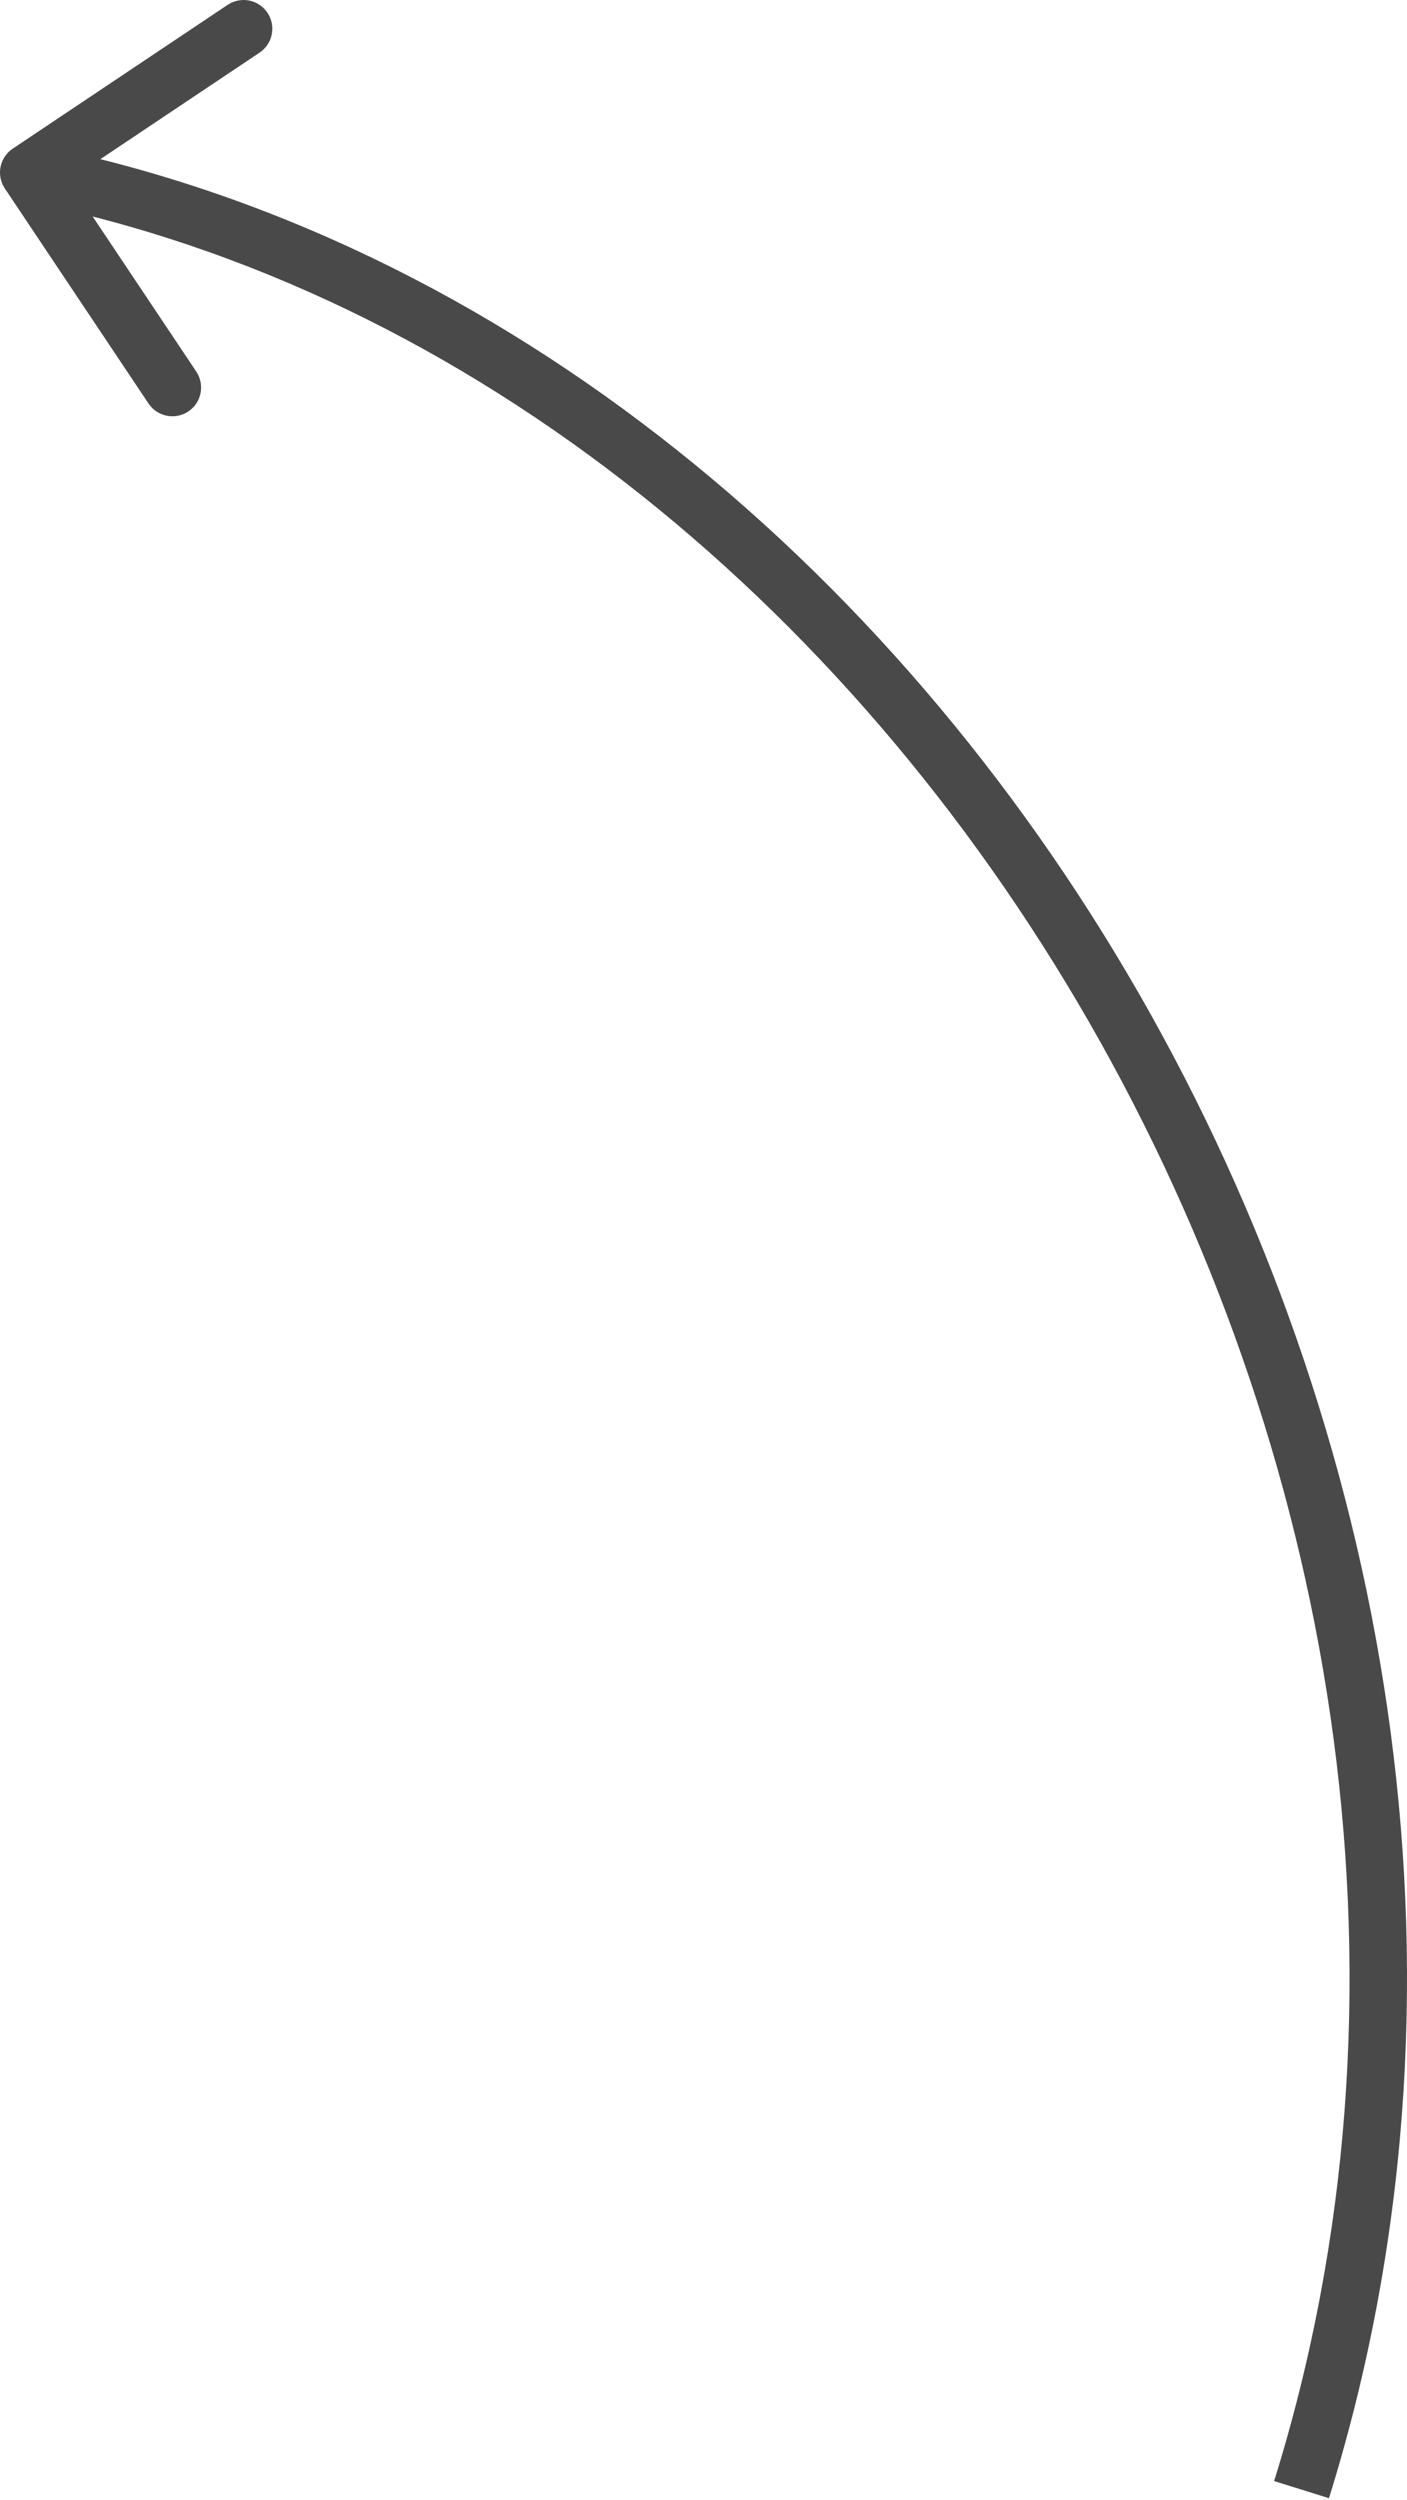
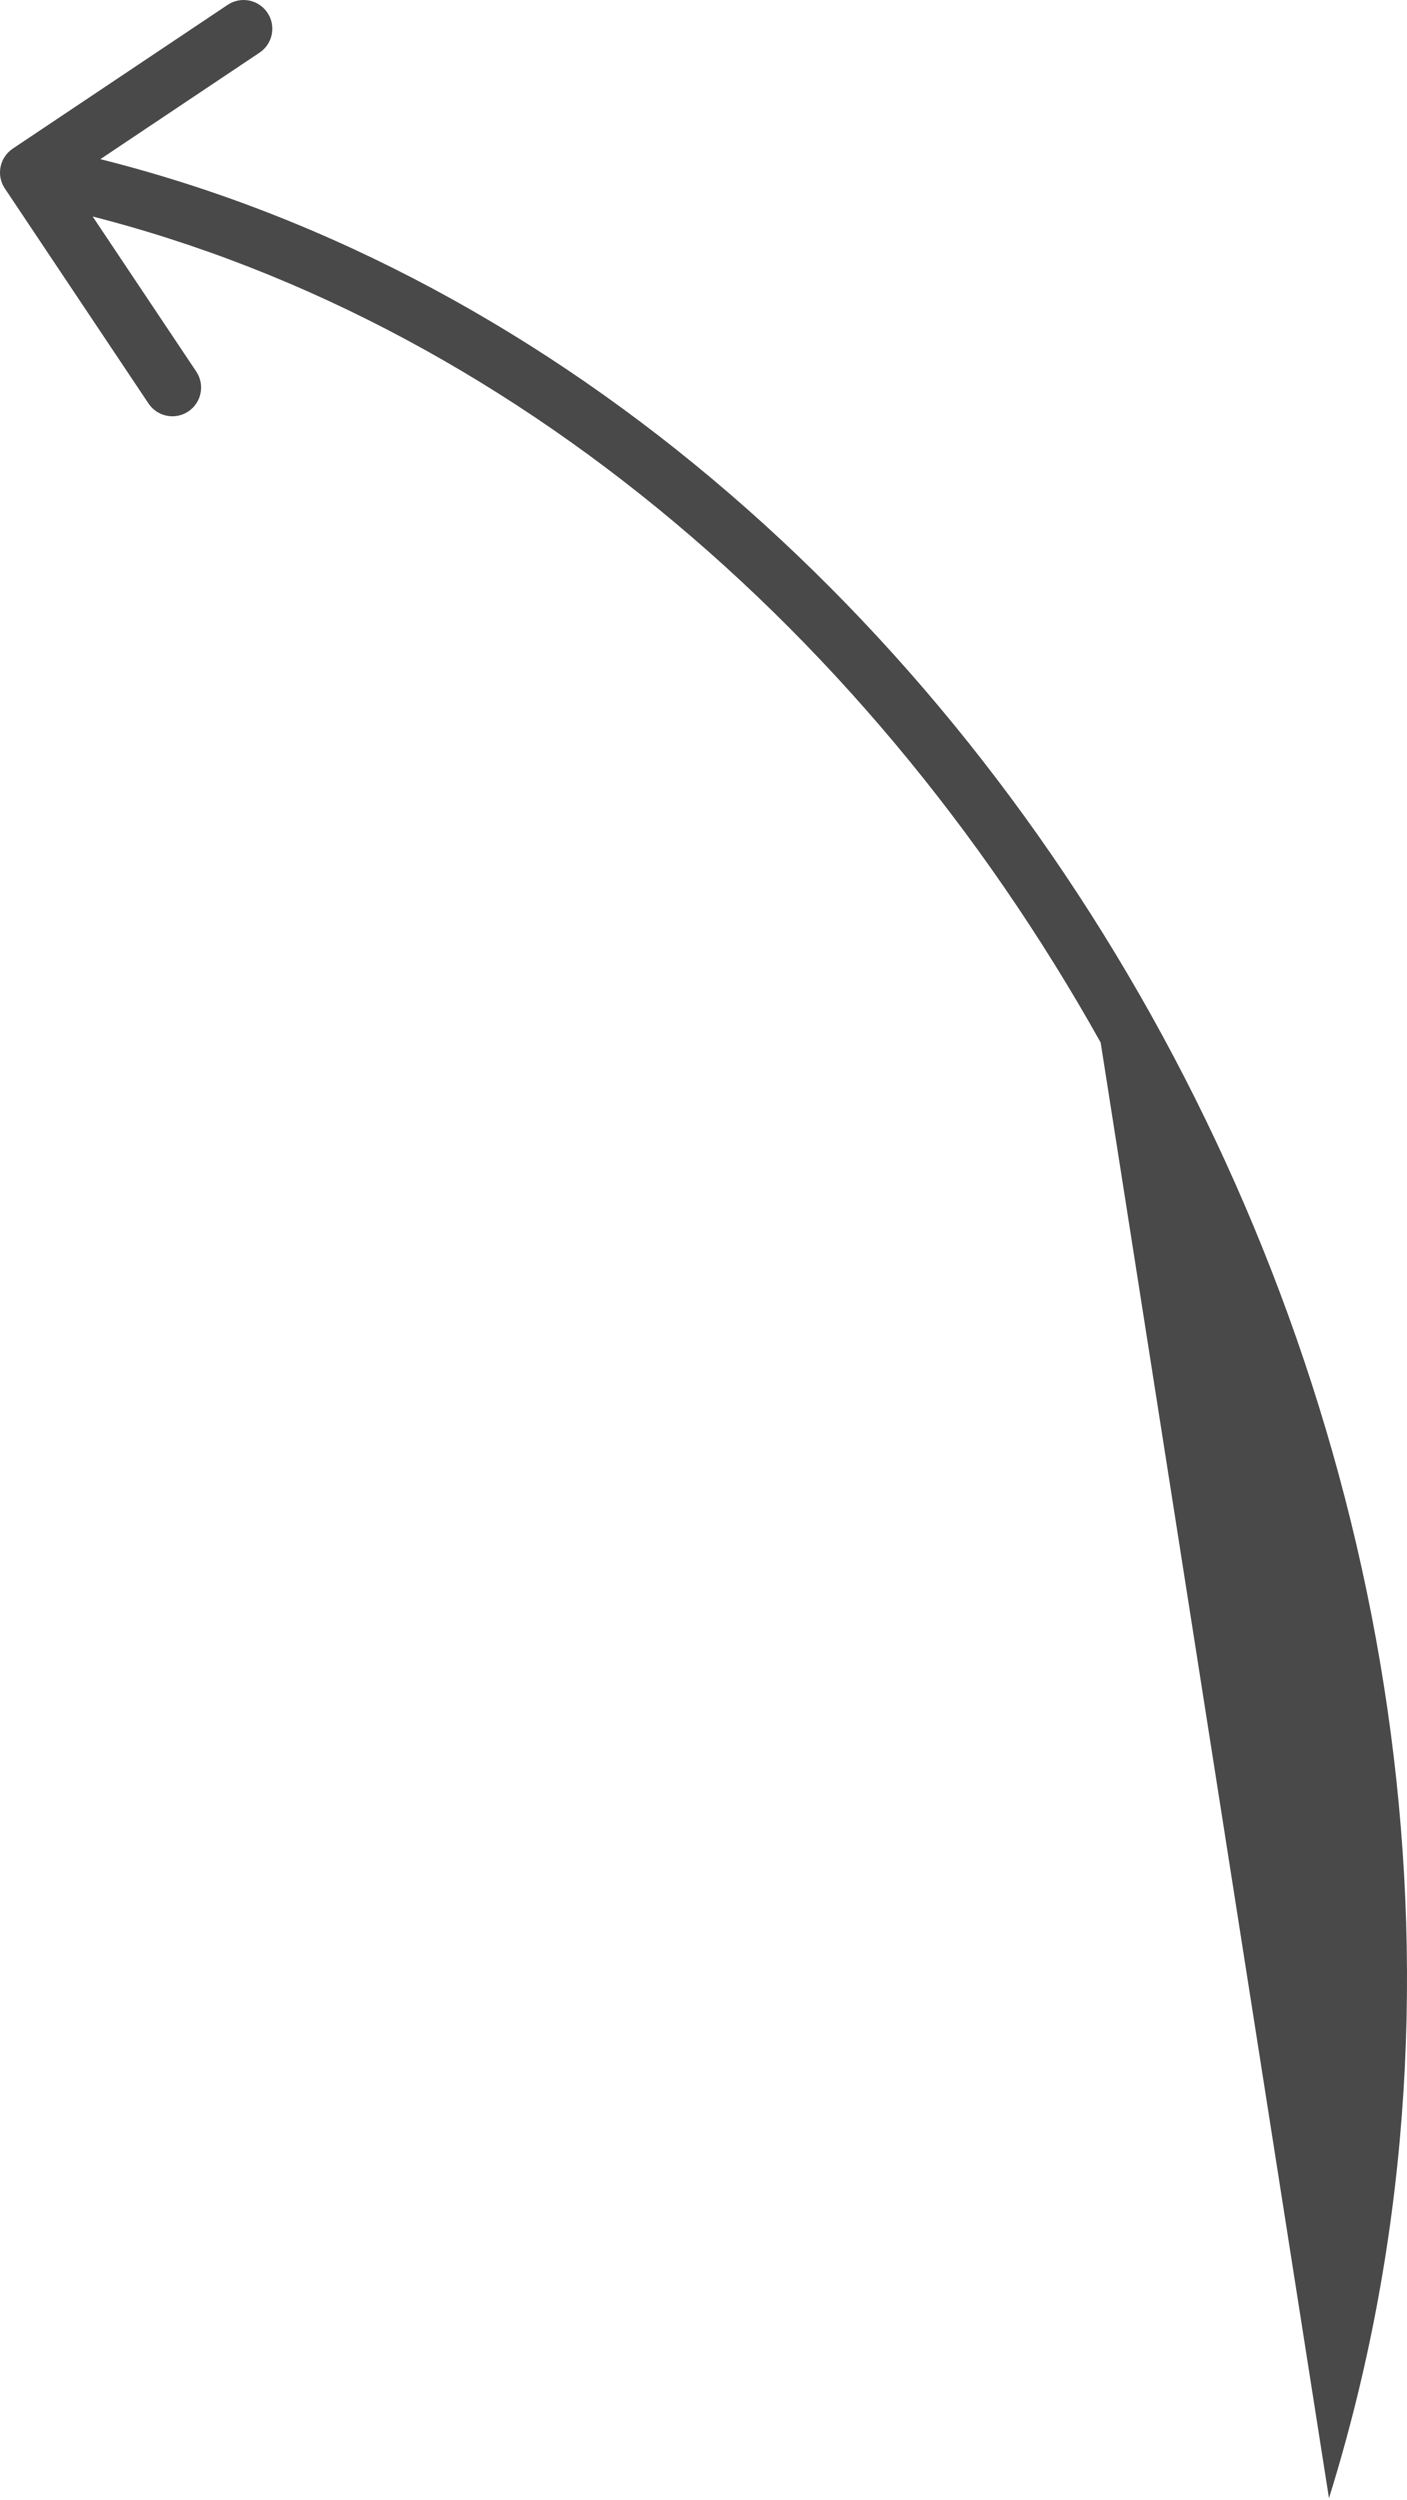
<svg xmlns="http://www.w3.org/2000/svg" width="98" height="174" viewBox="0 0 98 174" fill="none">
-   <path d="M0.889 10.345C-0.03 10.959 -0.277 12.201 0.337 13.119L10.344 28.086C10.959 29.005 12.201 29.251 13.119 28.637C14.038 28.023 14.284 26.781 13.67 25.862L4.775 12.559L18.079 3.664C18.997 3.05 19.244 1.807 18.63 0.889C18.016 -0.03 16.774 -0.276 15.855 0.338L0.889 10.345ZM1.611 13.97C32.948 20.193 60.042 42.84 76.663 72.565C93.278 102.278 99.302 138.851 88.745 172.692L92.565 173.883C103.496 138.844 97.224 101.138 80.155 70.612C63.093 40.098 35.115 16.545 2.39 10.045L1.611 13.97Z" fill="#494949" />
+   <path d="M0.889 10.345C-0.03 10.959 -0.277 12.201 0.337 13.119L10.344 28.086C10.959 29.005 12.201 29.251 13.119 28.637C14.038 28.023 14.284 26.781 13.67 25.862L4.775 12.559L18.079 3.664C18.997 3.05 19.244 1.807 18.63 0.889C18.016 -0.03 16.774 -0.276 15.855 0.338L0.889 10.345ZM1.611 13.97C32.948 20.193 60.042 42.84 76.663 72.565L92.565 173.883C103.496 138.844 97.224 101.138 80.155 70.612C63.093 40.098 35.115 16.545 2.39 10.045L1.611 13.97Z" fill="#494949" />
</svg>